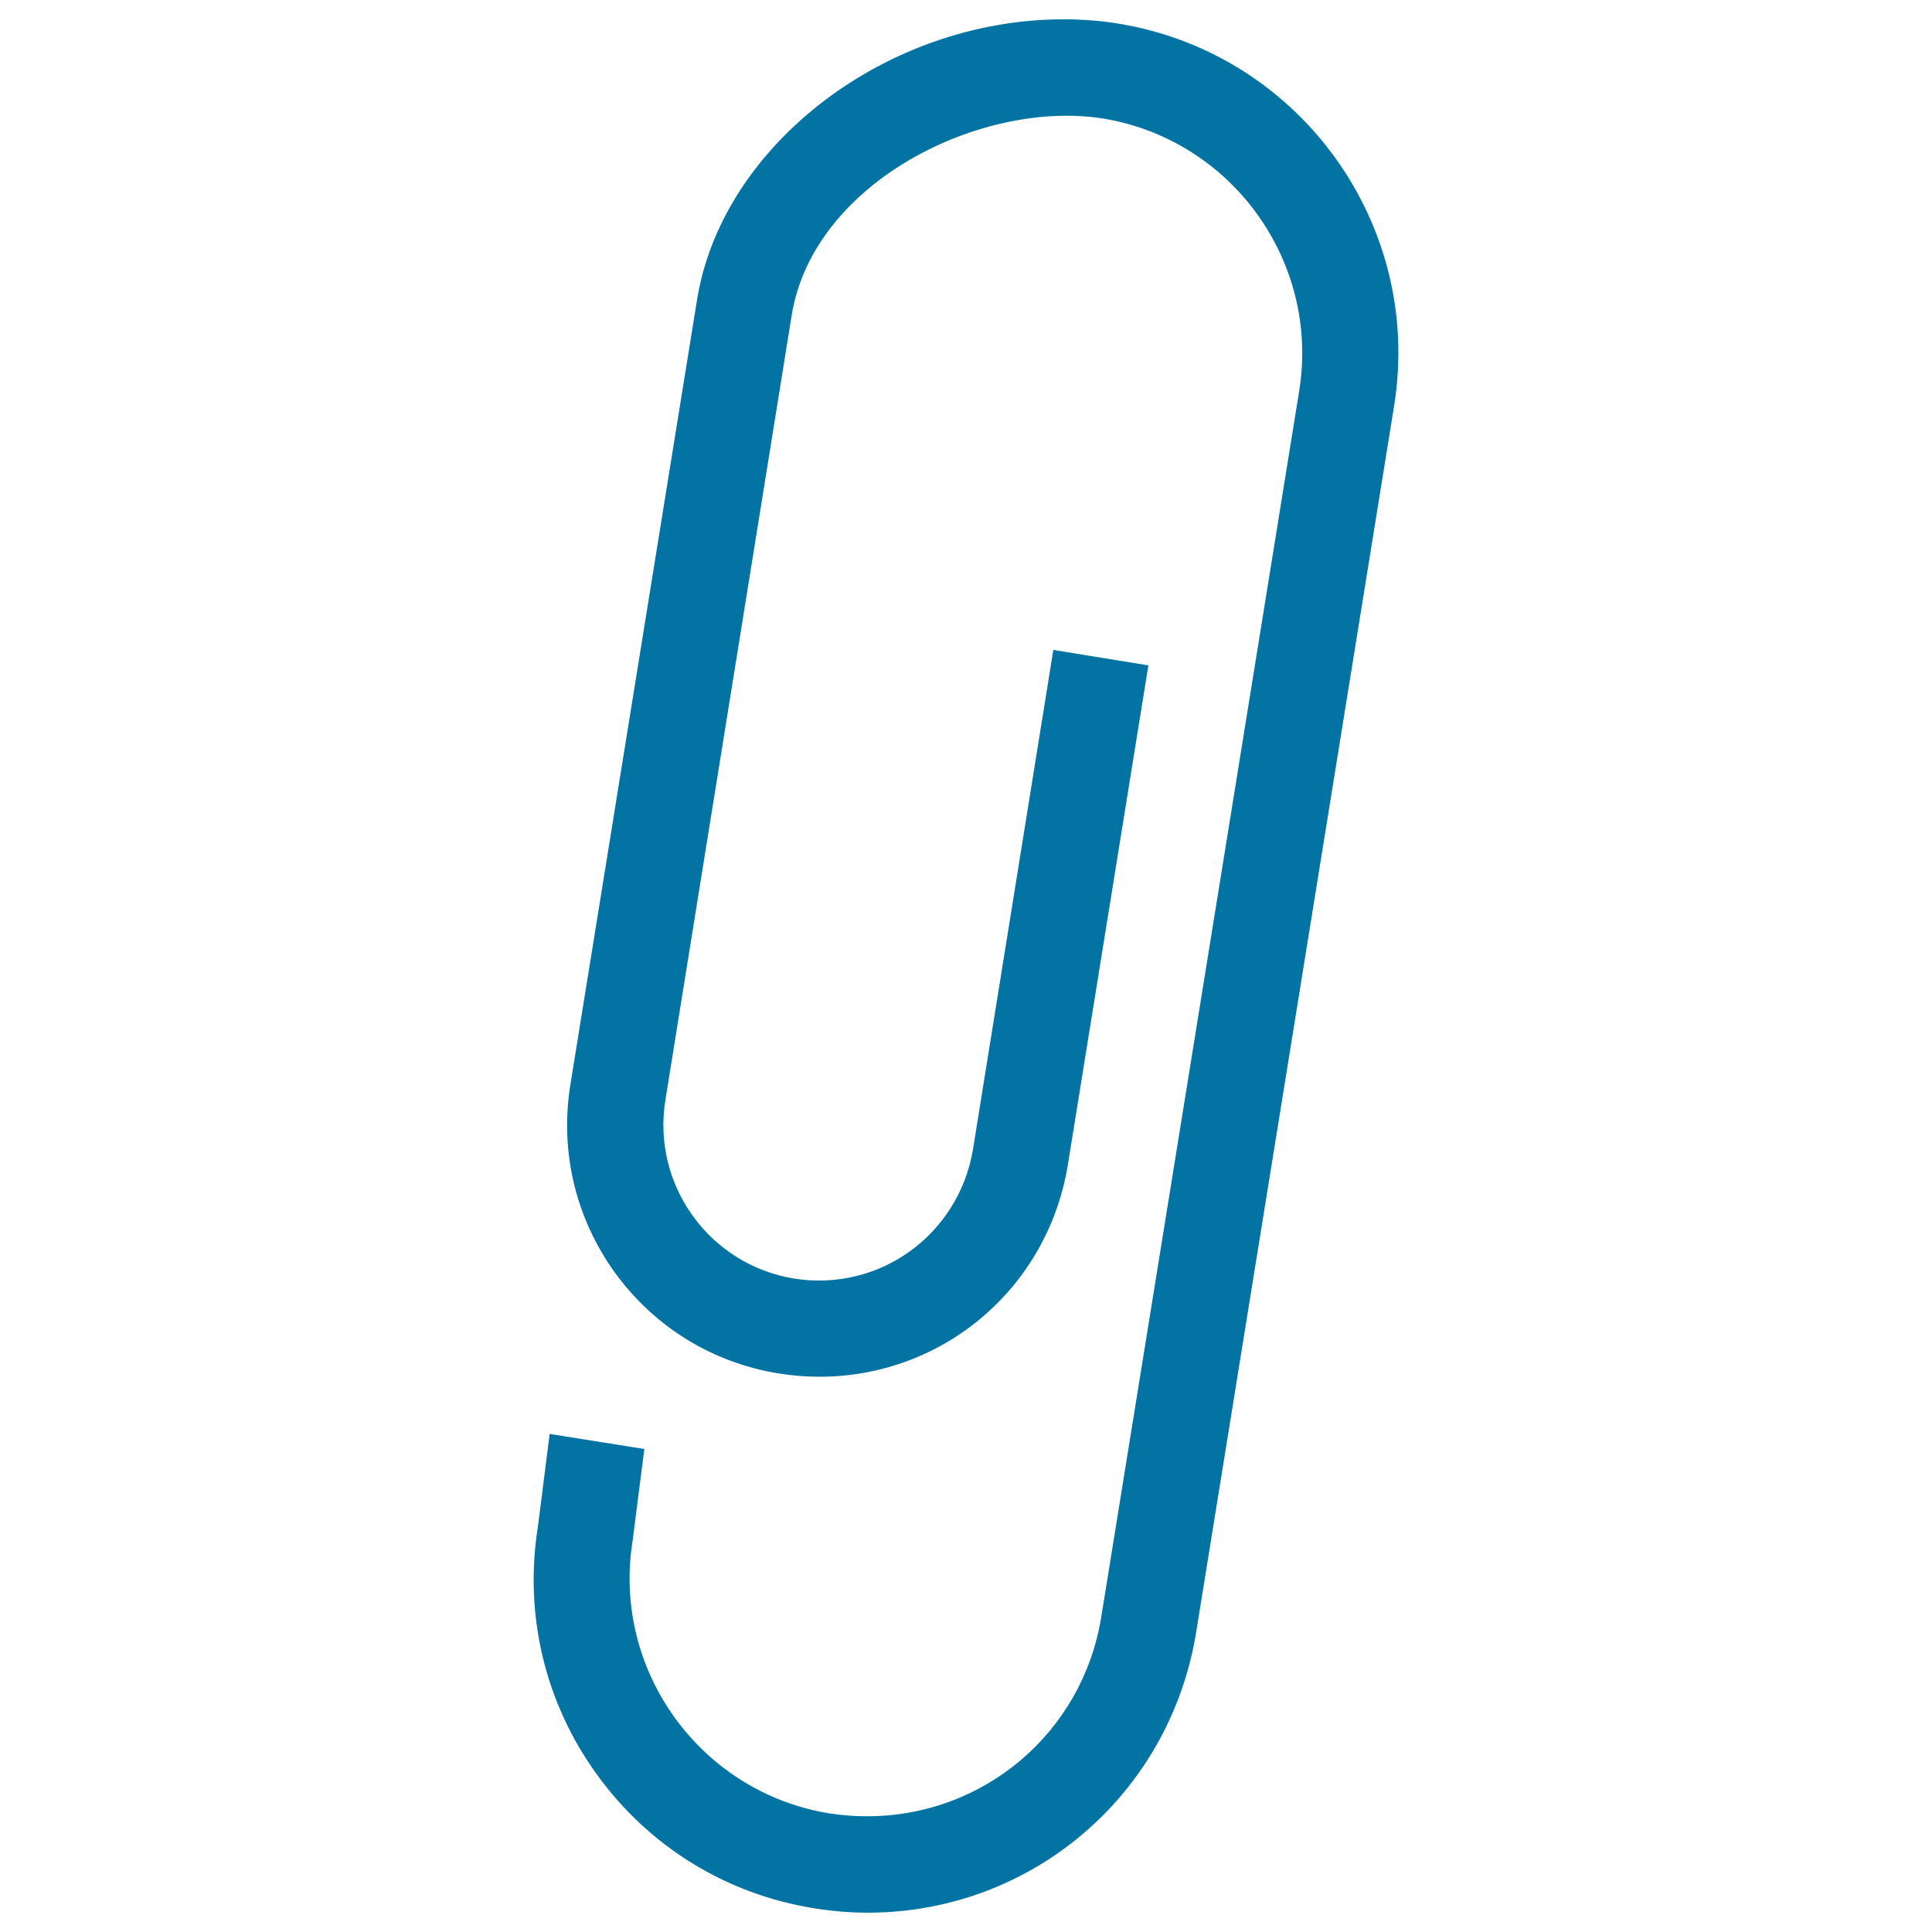
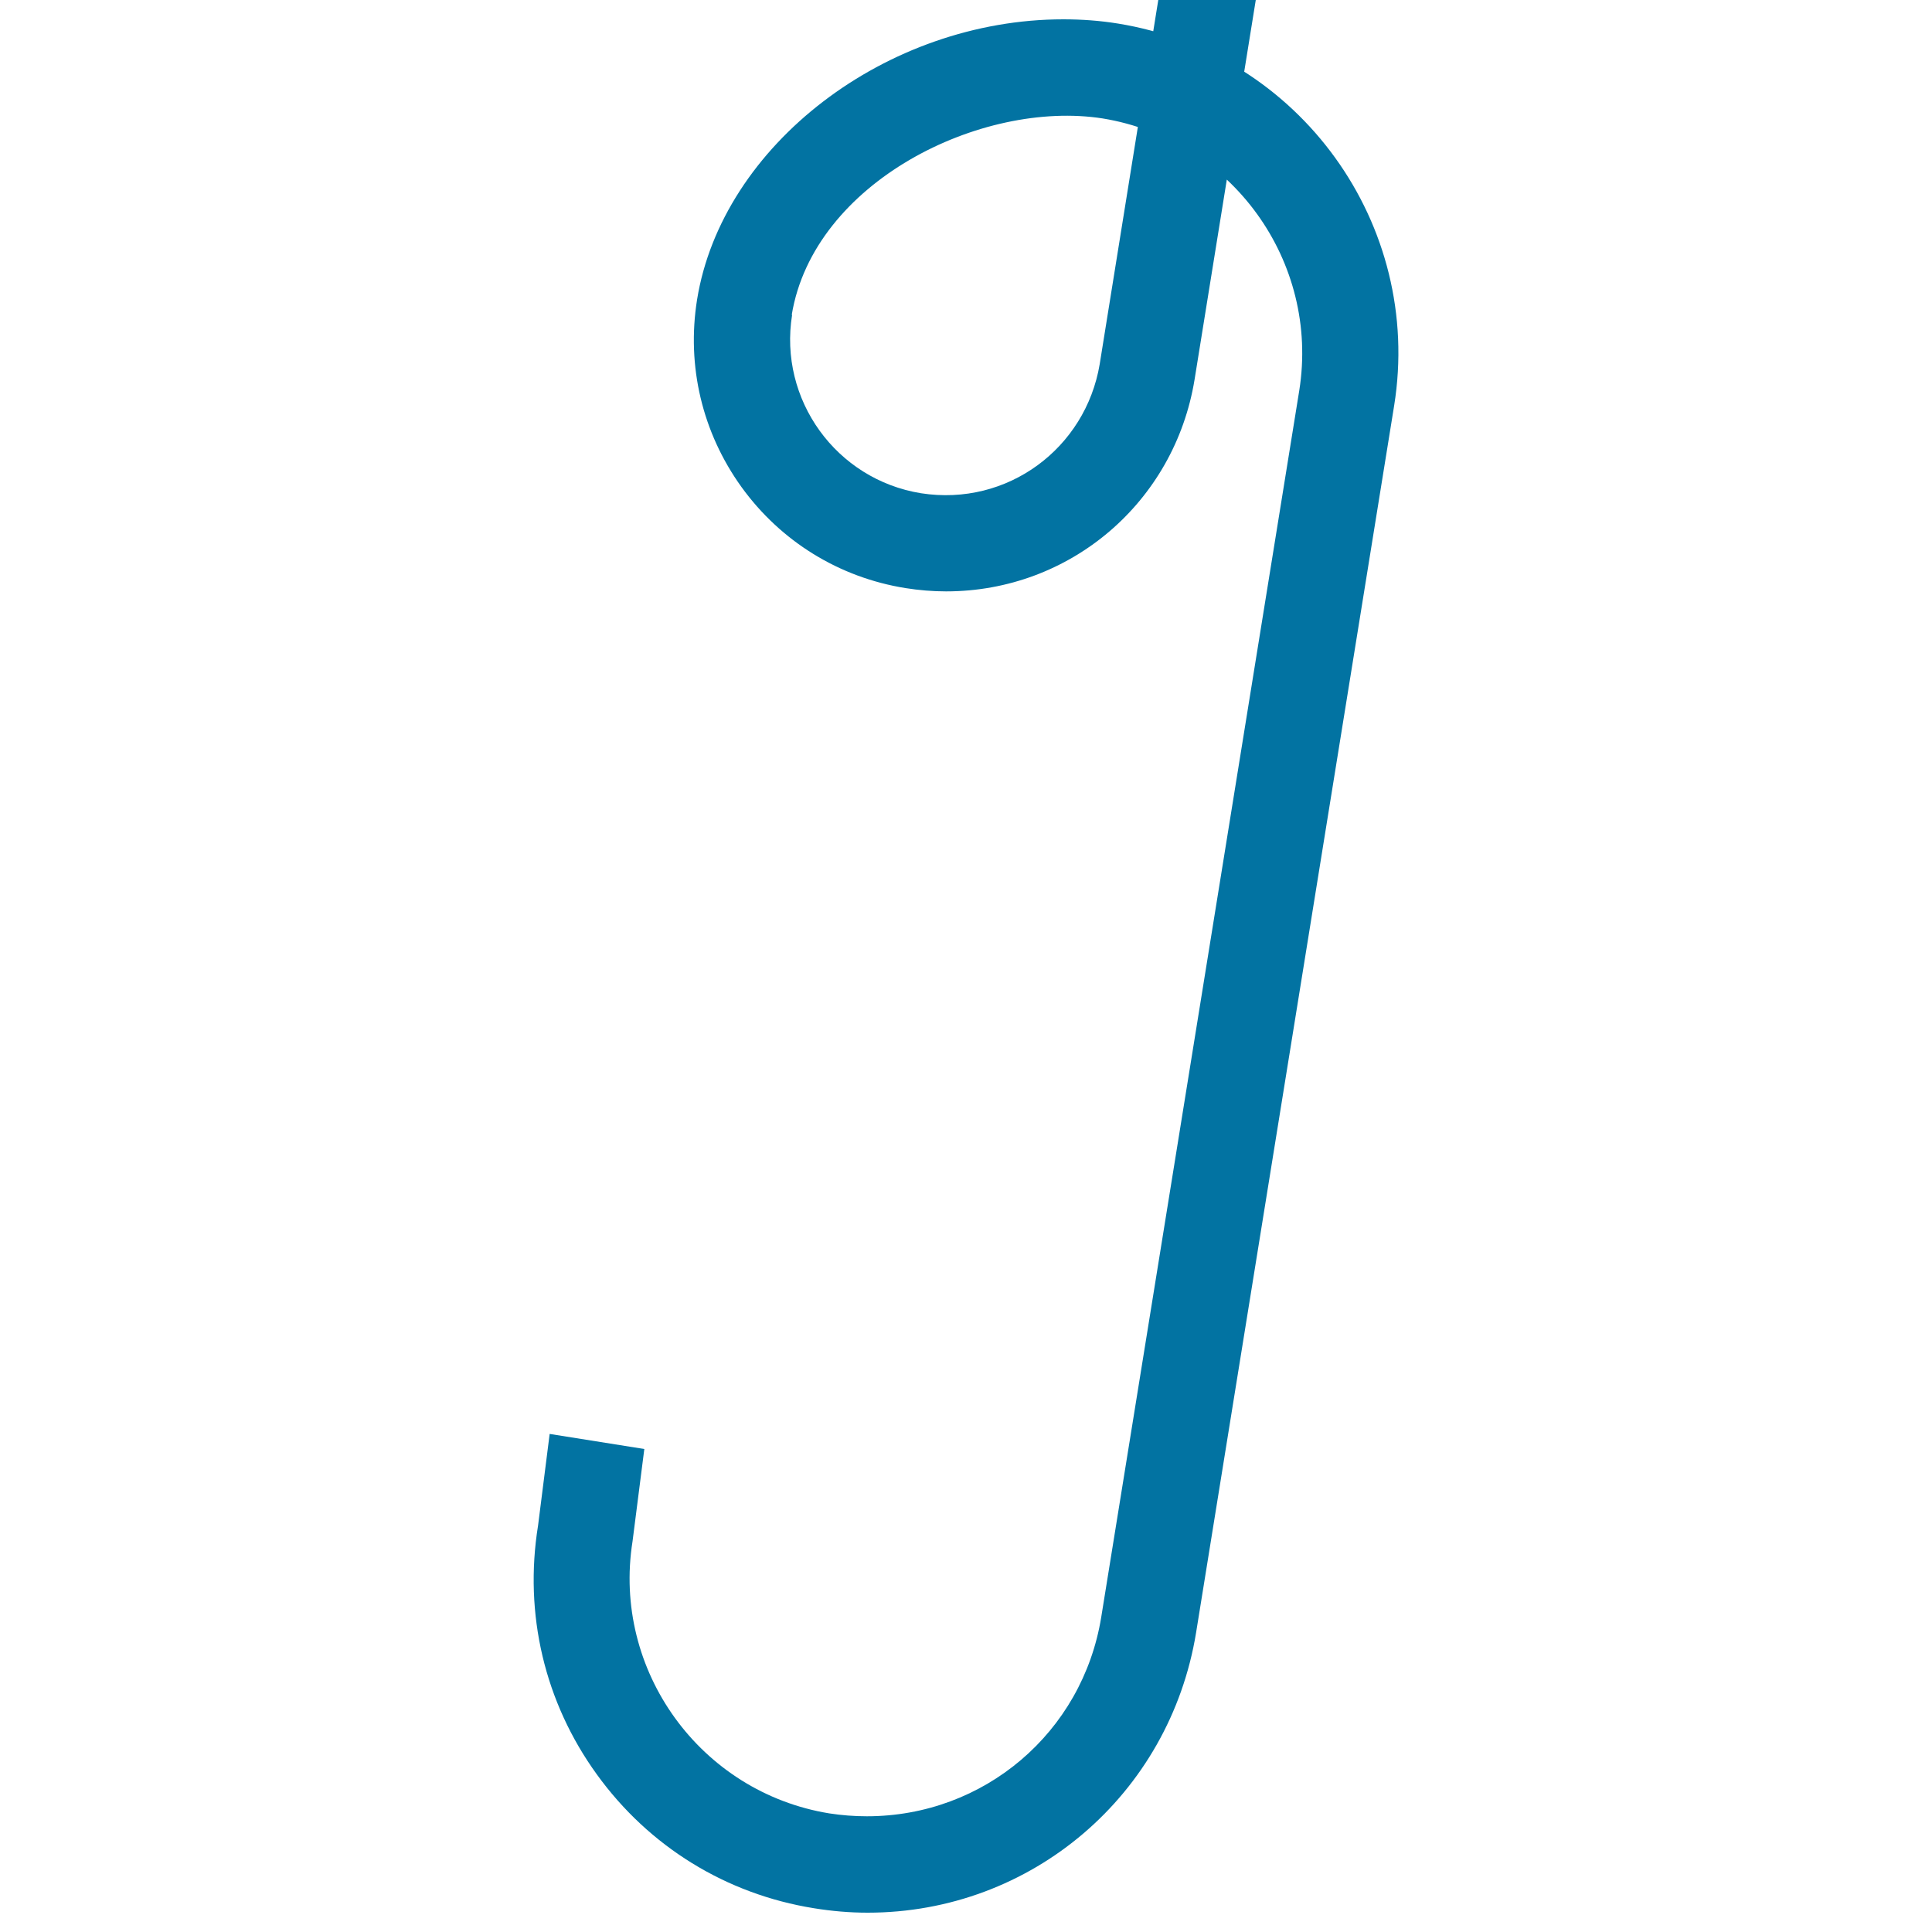
<svg xmlns="http://www.w3.org/2000/svg" viewBox="0 0 1000 1000" style="fill:#0273a2">
  <title>Pins SVG icon</title>
-   <path d="M284.5,742.2l-6,47.4c-7.4,45.8,3.4,91.5,30.4,128.8c27,37.4,66.9,62,112.4,69.3c9.2,1.5,18.6,2.3,27.8,2.3h0c84.8,0,156.3-61,170-145L721.6,210c15.1-93.9-49-182.6-142.9-197.8c-9.2-1.5-18.7-2.2-28.3-2.2c-91.6,0-176.7,65.1-189.6,145.1l-65.6,406.5c-5.5,34.4,2.7,68.8,23,97c20.4,28.2,50.6,46.8,84.9,52.3c6.9,1.1,14,1.7,21,1.7c64.2,0,118.2-46.1,128.6-109.6l41.7-258.6l-49.2-8l-41.6,258.6c-7.3,43.5-47.7,73.8-92.5,66.8c-43.9-7.1-73.8-48.5-66.7-92.4L409.8,163c11.3-68.8,98.1-111.5,160.9-101.7c66.8,10.9,112.4,74,101.8,140.8L570,837c-9.7,59.8-60.7,103.1-121.3,103.1c-6.5,0-13-0.5-19.5-1.5c-66.7-10.9-112.4-74-101.8-140.8l6.1-47.8L284.5,742.2L284.5,742.2z" />
+   <path d="M284.5,742.2l-6,47.4c-7.4,45.8,3.4,91.5,30.4,128.8c27,37.4,66.9,62,112.4,69.3c9.2,1.5,18.6,2.3,27.8,2.3h0c84.8,0,156.3-61,170-145L721.6,210c15.1-93.9-49-182.6-142.9-197.8c-9.2-1.5-18.7-2.2-28.3-2.2c-91.6,0-176.7,65.1-189.6,145.1c-5.5,34.4,2.7,68.8,23,97c20.4,28.2,50.6,46.8,84.9,52.3c6.9,1.1,14,1.7,21,1.7c64.2,0,118.2-46.1,128.6-109.6l41.7-258.6l-49.2-8l-41.6,258.6c-7.3,43.5-47.7,73.8-92.5,66.8c-43.9-7.1-73.8-48.5-66.7-92.4L409.8,163c11.3-68.8,98.1-111.5,160.9-101.7c66.8,10.9,112.4,74,101.8,140.8L570,837c-9.7,59.8-60.7,103.1-121.3,103.1c-6.5,0-13-0.5-19.5-1.5c-66.7-10.9-112.4-74-101.8-140.8l6.1-47.8L284.5,742.2L284.5,742.2z" />
</svg>